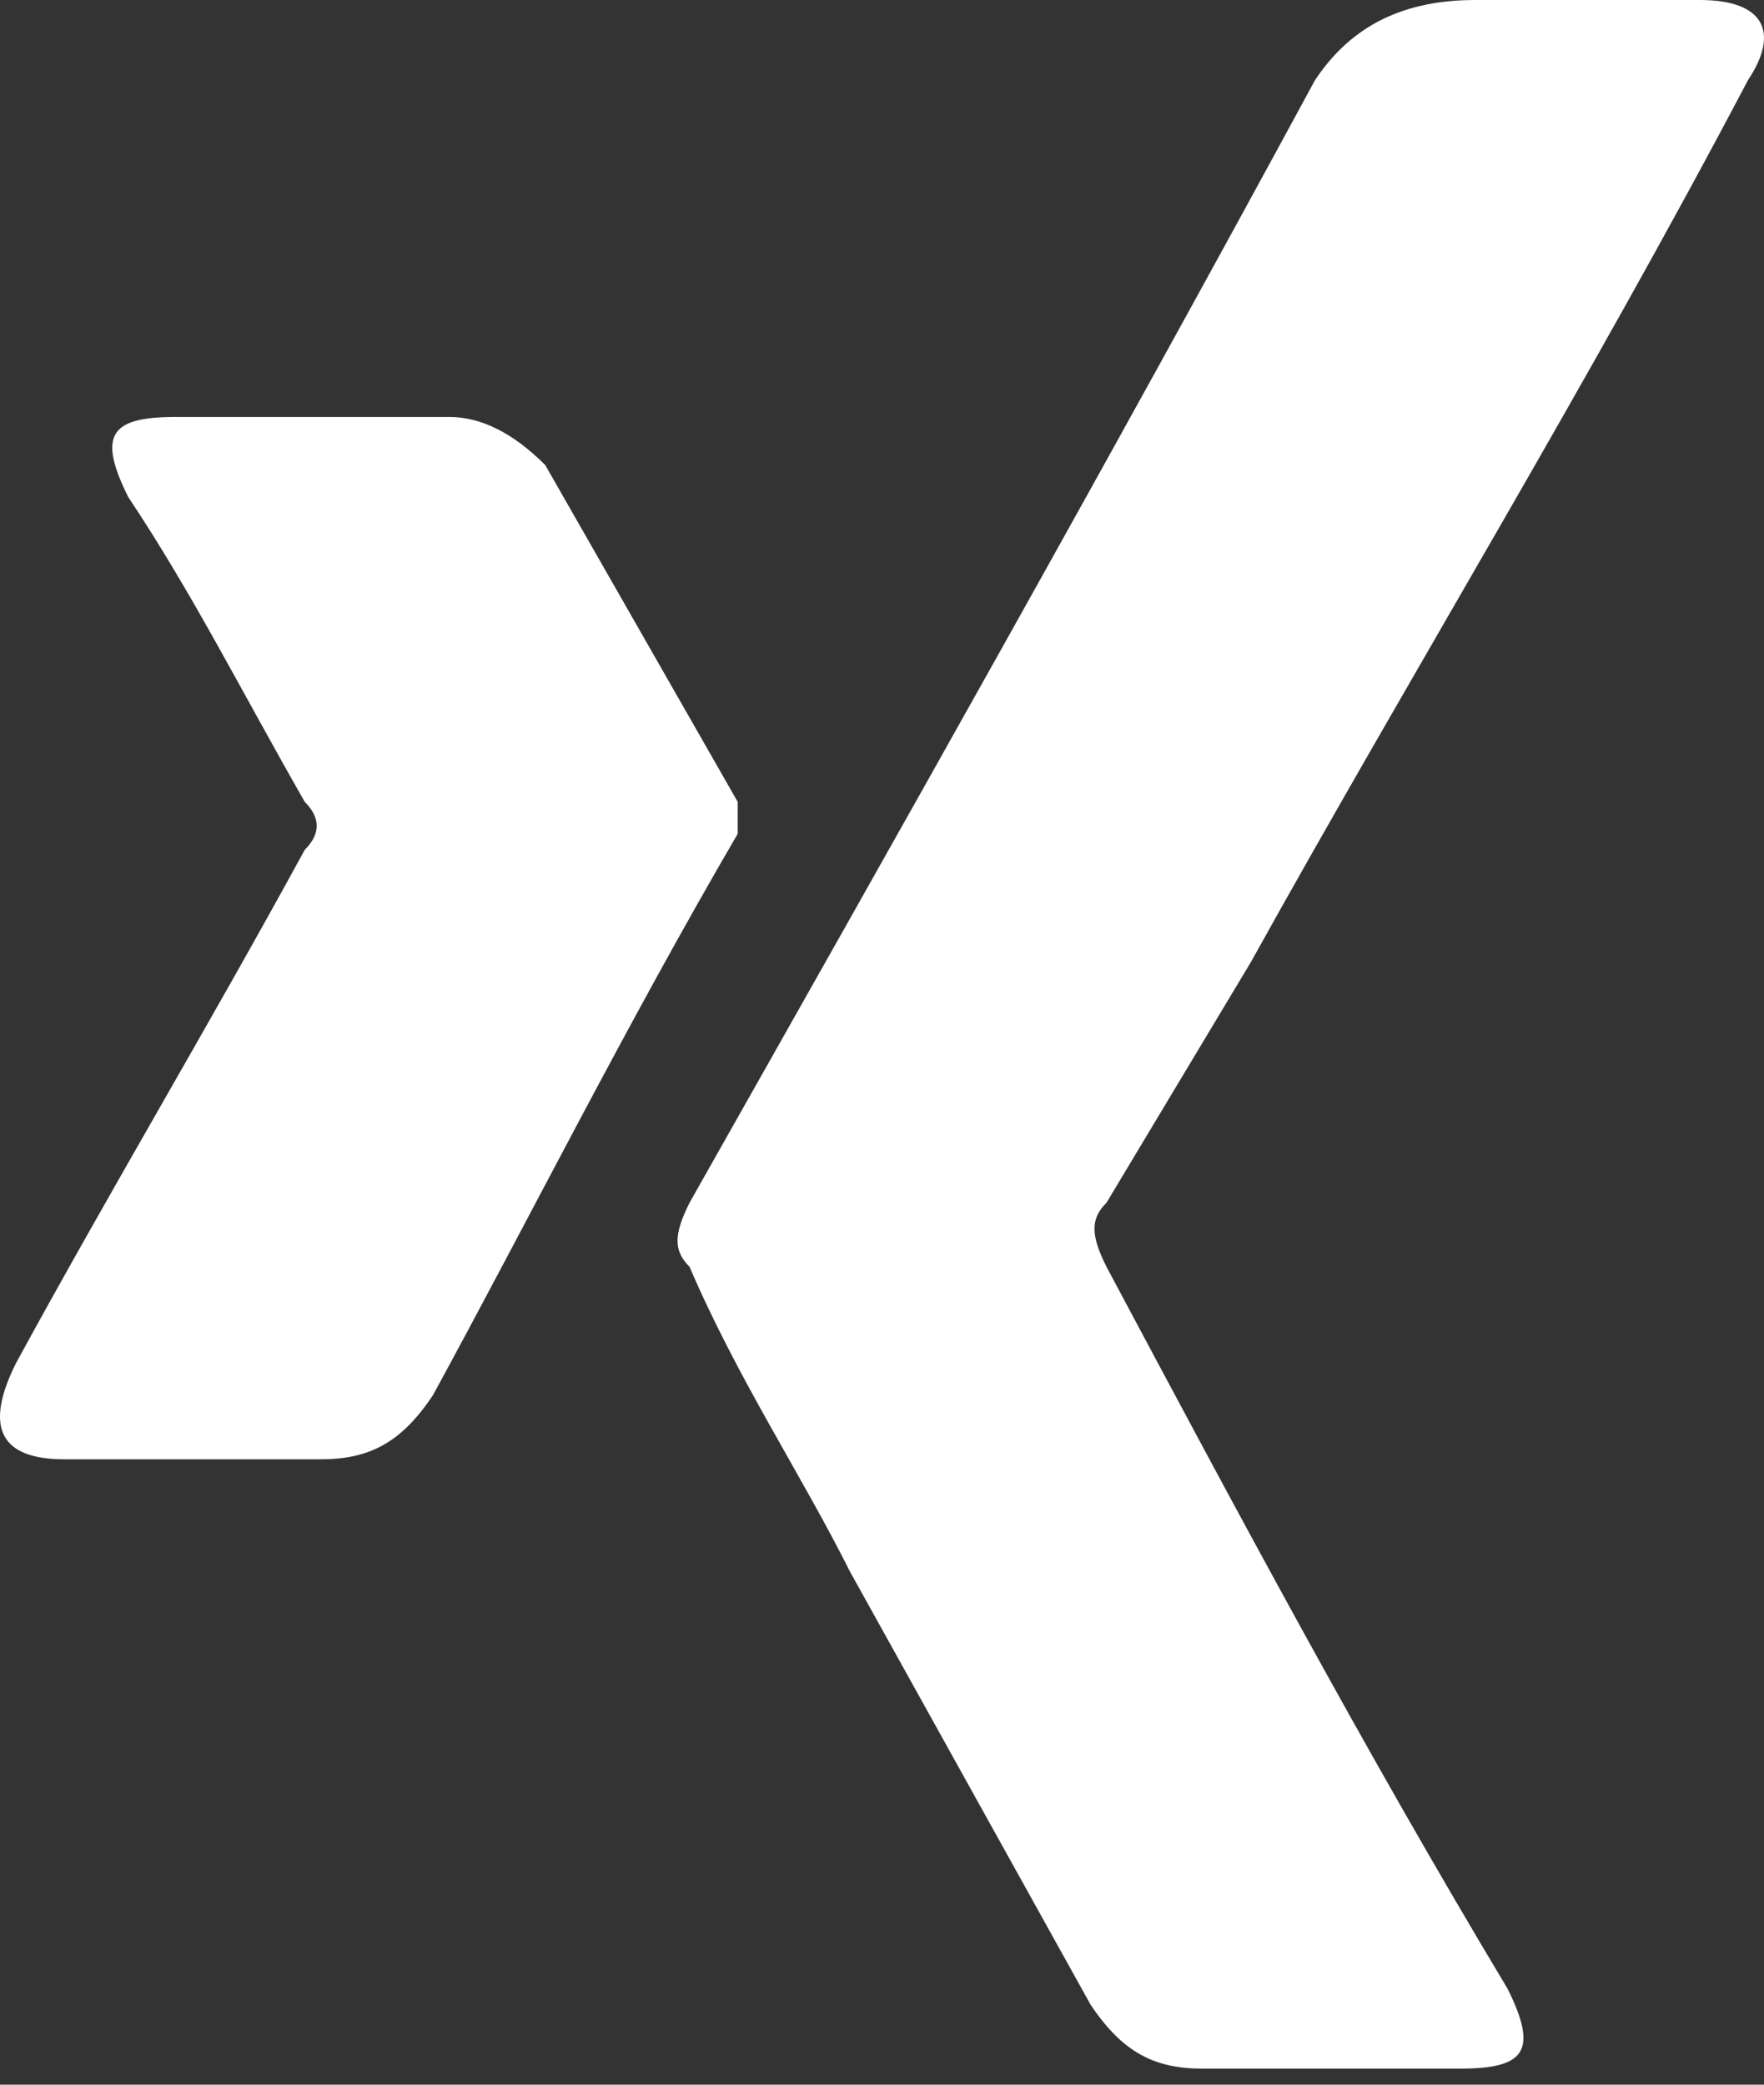
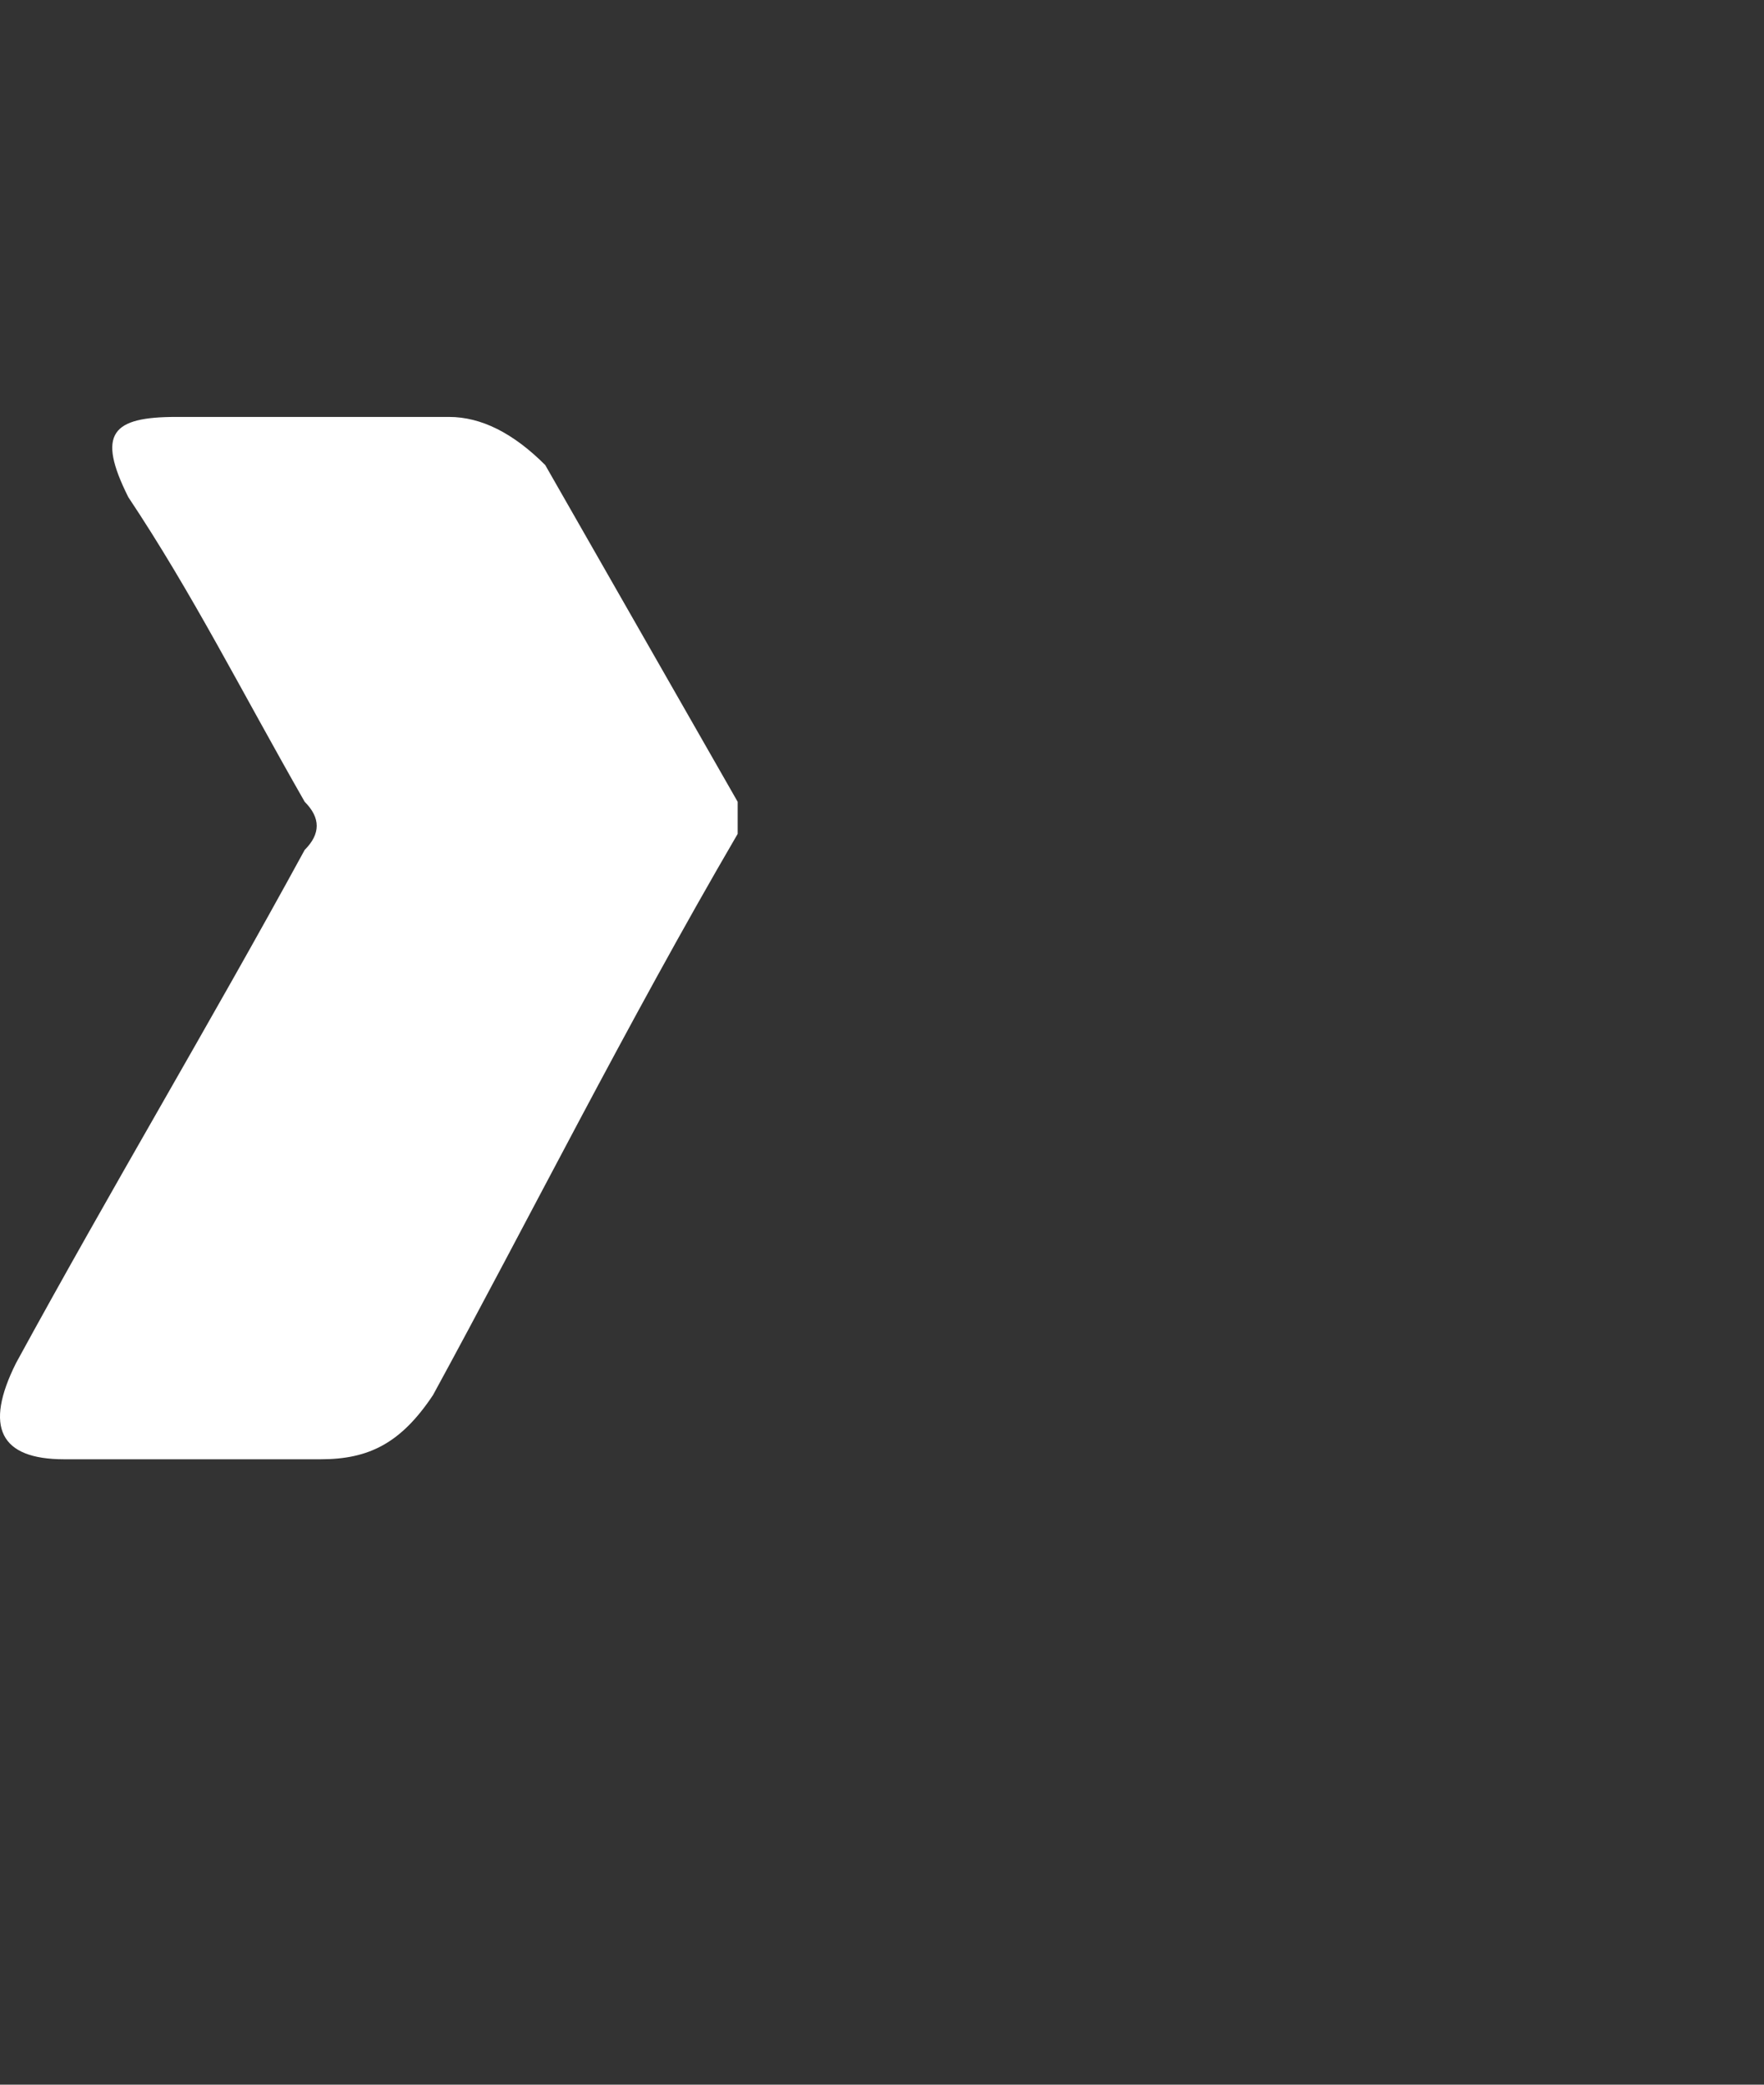
<svg xmlns="http://www.w3.org/2000/svg" version="1.1" id="Ebene_1" x="0px" y="0px" viewBox="0 0 11 13" style="enable-background:new 0 0 11 13;" xml:space="preserve">
  <rect x="0" y="0" width="11" height="13" fill="#333333" stroke="none" />
  <style type="text/css">
	.st0{fill:#FFFFFF;}
</style>
  <g>
-     <path class="st0" d="M8.3,12.9c-0.3,0-0.5,0-0.8,0c-0.3,0-0.5-0.1-0.7-0.4c-0.5-0.9-1-1.8-1.5-2.7C5,9.2,4.6,8.6,4.3,7.9   c-0.1-0.1-0.1-0.2,0-0.4c1.3-2.3,2.6-4.6,3.9-7C8.4,0.2,8.7,0,9.2,0c0.5,0,1,0,1.4,0c0.4,0,0.5,0.2,0.3,0.5C9.9,2.4,8.8,4.2,7.8,6   C7.5,6.5,7.2,7,6.9,7.5c-0.1,0.1-0.1,0.2,0,0.4c0.8,1.5,1.6,3,2.5,4.5c0.2,0.4,0.1,0.5-0.3,0.5C8.8,12.9,8.5,12.9,8.3,12.9z" />
    <path class="st0" d="M1.9,2.6c0.3,0,0.6,0,0.9,0c0.2,0,0.4,0.1,0.6,0.3C3.8,3.6,4.2,4.3,4.6,5c0,0.1,0,0.2,0,0.2   C3.9,6.4,3.3,7.6,2.7,8.7C2.5,9,2.3,9.1,2,9.1c-0.5,0-1.1,0-1.6,0C0,9.1-0.1,8.9,0.1,8.5c0.6-1.1,1.2-2.1,1.8-3.2   C2,5.2,2,5.1,1.9,5C1.5,4.3,1.2,3.7,0.8,3.1C0.6,2.7,0.7,2.6,1.1,2.6C1.4,2.6,1.7,2.6,1.9,2.6z" />
  </g>
</svg>